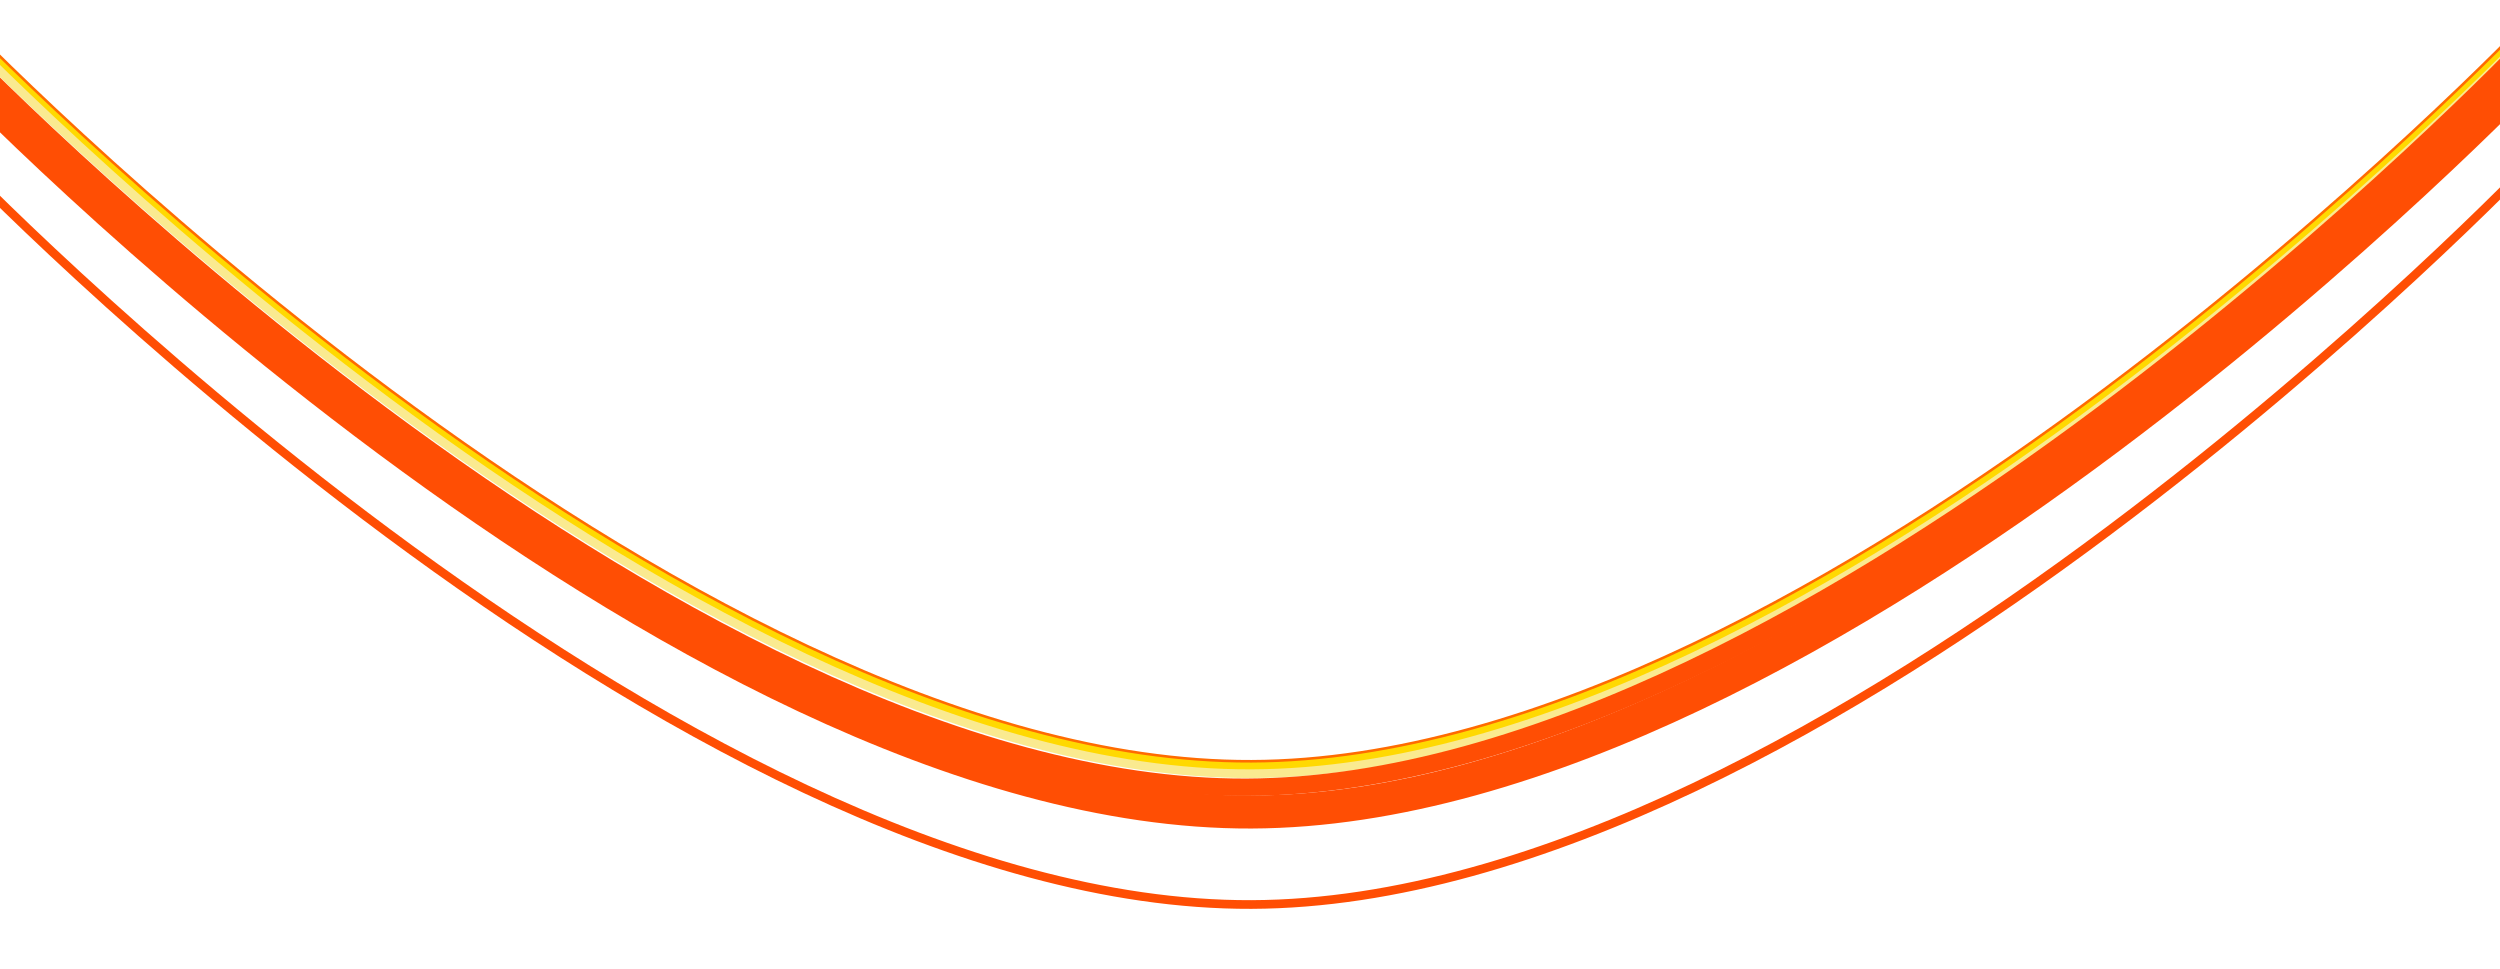
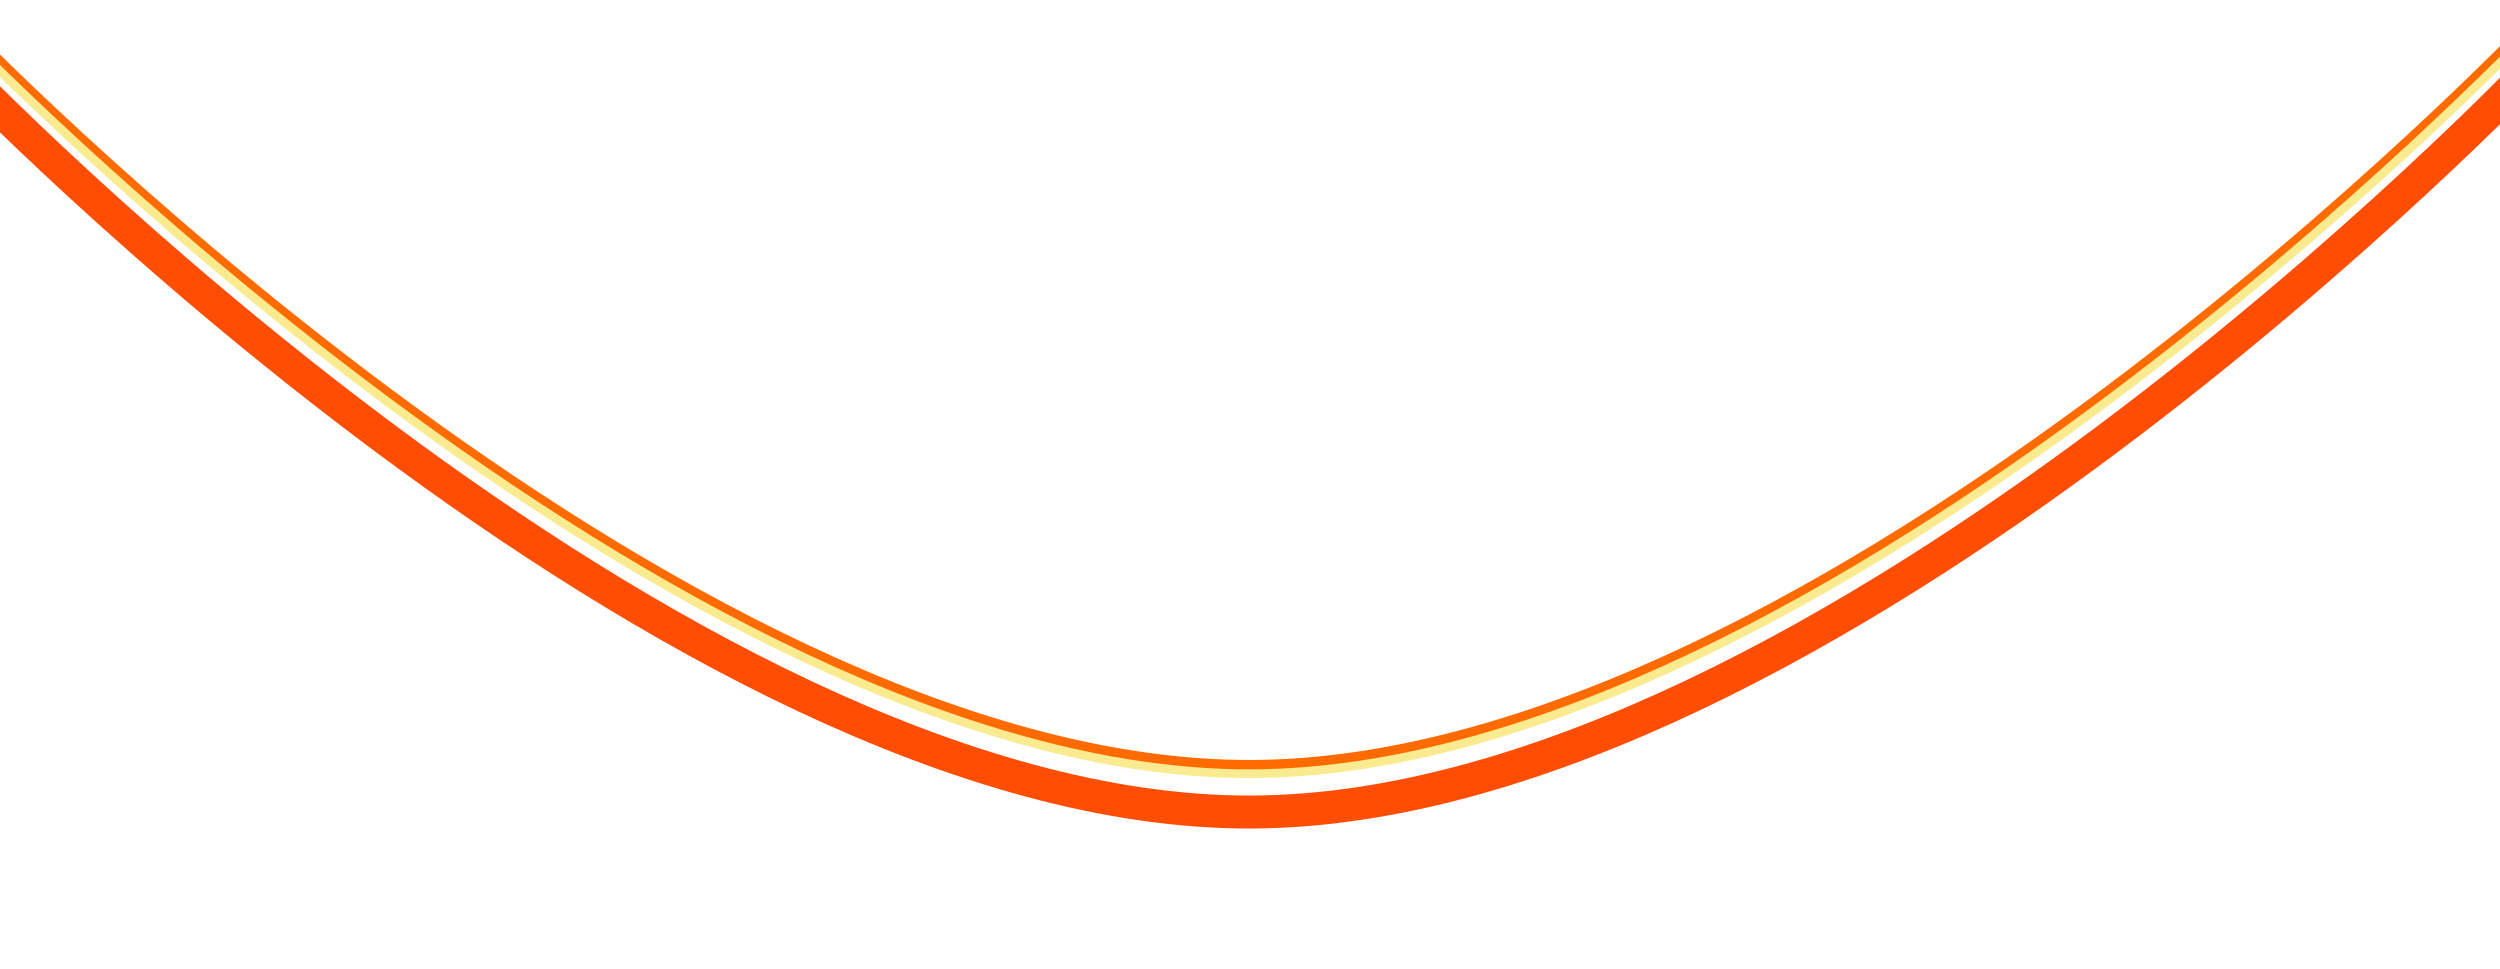
<svg xmlns="http://www.w3.org/2000/svg" width="1440" height="558" viewBox="0 0 1440 558" fill="none">
  <g filter="url(#filter0_f_35_431)">
    <path d="M-24 13C-24 13 387.9 442.958 720.827 441.744C1051.66 440.538 1459 13 1459 13" stroke="#FF6B01" stroke-width="8" stroke-linecap="round" style="mix-blend-mode:plus-lighter" />
  </g>
-   <path d="M-24 13C-24 13 387.9 442.958 720.827 441.744C1051.66 440.538 1459 13 1459 13" stroke="#FFD901" stroke-width="5" stroke-linecap="round" style="mix-blend-mode:plus-lighter" />
  <g filter="url(#filter1_f_35_431)">
    <path d="M-24 16.898C-24 16.898 387.9 446.856 720.827 445.642C1051.66 444.435 1459 16.898 1459 16.898" stroke="#FAEA90" stroke-width="5" stroke-linecap="round" style="mix-blend-mode:plus-lighter" />
  </g>
  <g filter="url(#filter2_f_35_431)">
    <path d="M-24 38.985C-24 38.985 387.9 468.943 720.827 467.729C1051.66 466.522 1459 38.985 1459 38.985" stroke="#FF4E04" stroke-width="19" stroke-linecap="round" style="mix-blend-mode:lighten" />
  </g>
  <g filter="url(#filter3_f_35_431)">
-     <path d="M-24 92.253C-24 92.253 387.9 522.212 720.827 520.997C1051.66 519.791 1459 92.253 1459 92.253" stroke="#FF4E04" stroke-width="5" stroke-linecap="round" style="mix-blend-mode:lighten" />
-   </g>
+     </g>
  <g filter="url(#filter4_f_35_431)">
-     <path d="M-27 24.693C-27 24.693 384.9 454.651 717.827 453.437C1048.66 452.231 1456 24.693 1456 24.693" stroke="#FF4E04" stroke-width="10" stroke-linecap="round" style="mix-blend-mode:lighten" />
-   </g>
+     </g>
  <defs>
    <filter id="filter0_f_35_431" x="-37" y="0" width="1509" height="454.747" filterUnits="userSpaceOnUse" color-interpolation-filters="sRGB">
      <feFlood flood-opacity="0" result="BackgroundImageFix" />
      <feBlend mode="normal" in="SourceGraphic" in2="BackgroundImageFix" result="shape" />
      <feGaussianBlur stdDeviation="4.5" result="effect1_foregroundBlur_35_431" />
    </filter>
    <filter id="filter1_f_35_431" x="-27.5" y="13.398" width="1490" height="435.747" filterUnits="userSpaceOnUse" color-interpolation-filters="sRGB">
      <feFlood flood-opacity="0" result="BackgroundImageFix" />
      <feBlend mode="normal" in="SourceGraphic" in2="BackgroundImageFix" result="shape" />
      <feGaussianBlur stdDeviation="0.5" result="effect1_foregroundBlur_35_431" />
    </filter>
    <filter id="filter2_f_35_431" x="-61.5" y="1.485" width="1558" height="503.747" filterUnits="userSpaceOnUse" color-interpolation-filters="sRGB">
      <feFlood flood-opacity="0" result="BackgroundImageFix" />
      <feBlend mode="normal" in="SourceGraphic" in2="BackgroundImageFix" result="shape" />
      <feGaussianBlur stdDeviation="14" result="effect1_foregroundBlur_35_431" />
    </filter>
    <filter id="filter3_f_35_431" x="-60.5" y="55.753" width="1556" height="501.747" filterUnits="userSpaceOnUse" color-interpolation-filters="sRGB">
      <feFlood flood-opacity="0" result="BackgroundImageFix" />
      <feBlend mode="normal" in="SourceGraphic" in2="BackgroundImageFix" result="shape" />
      <feGaussianBlur stdDeviation="17" result="effect1_foregroundBlur_35_431" />
    </filter>
    <filter id="filter4_f_35_431" x="-43" y="8.693" width="1515" height="460.747" filterUnits="userSpaceOnUse" color-interpolation-filters="sRGB">
      <feFlood flood-opacity="0" result="BackgroundImageFix" />
      <feBlend mode="normal" in="SourceGraphic" in2="BackgroundImageFix" result="shape" />
      <feGaussianBlur stdDeviation="5.5" result="effect1_foregroundBlur_35_431" />
    </filter>
  </defs>
</svg>